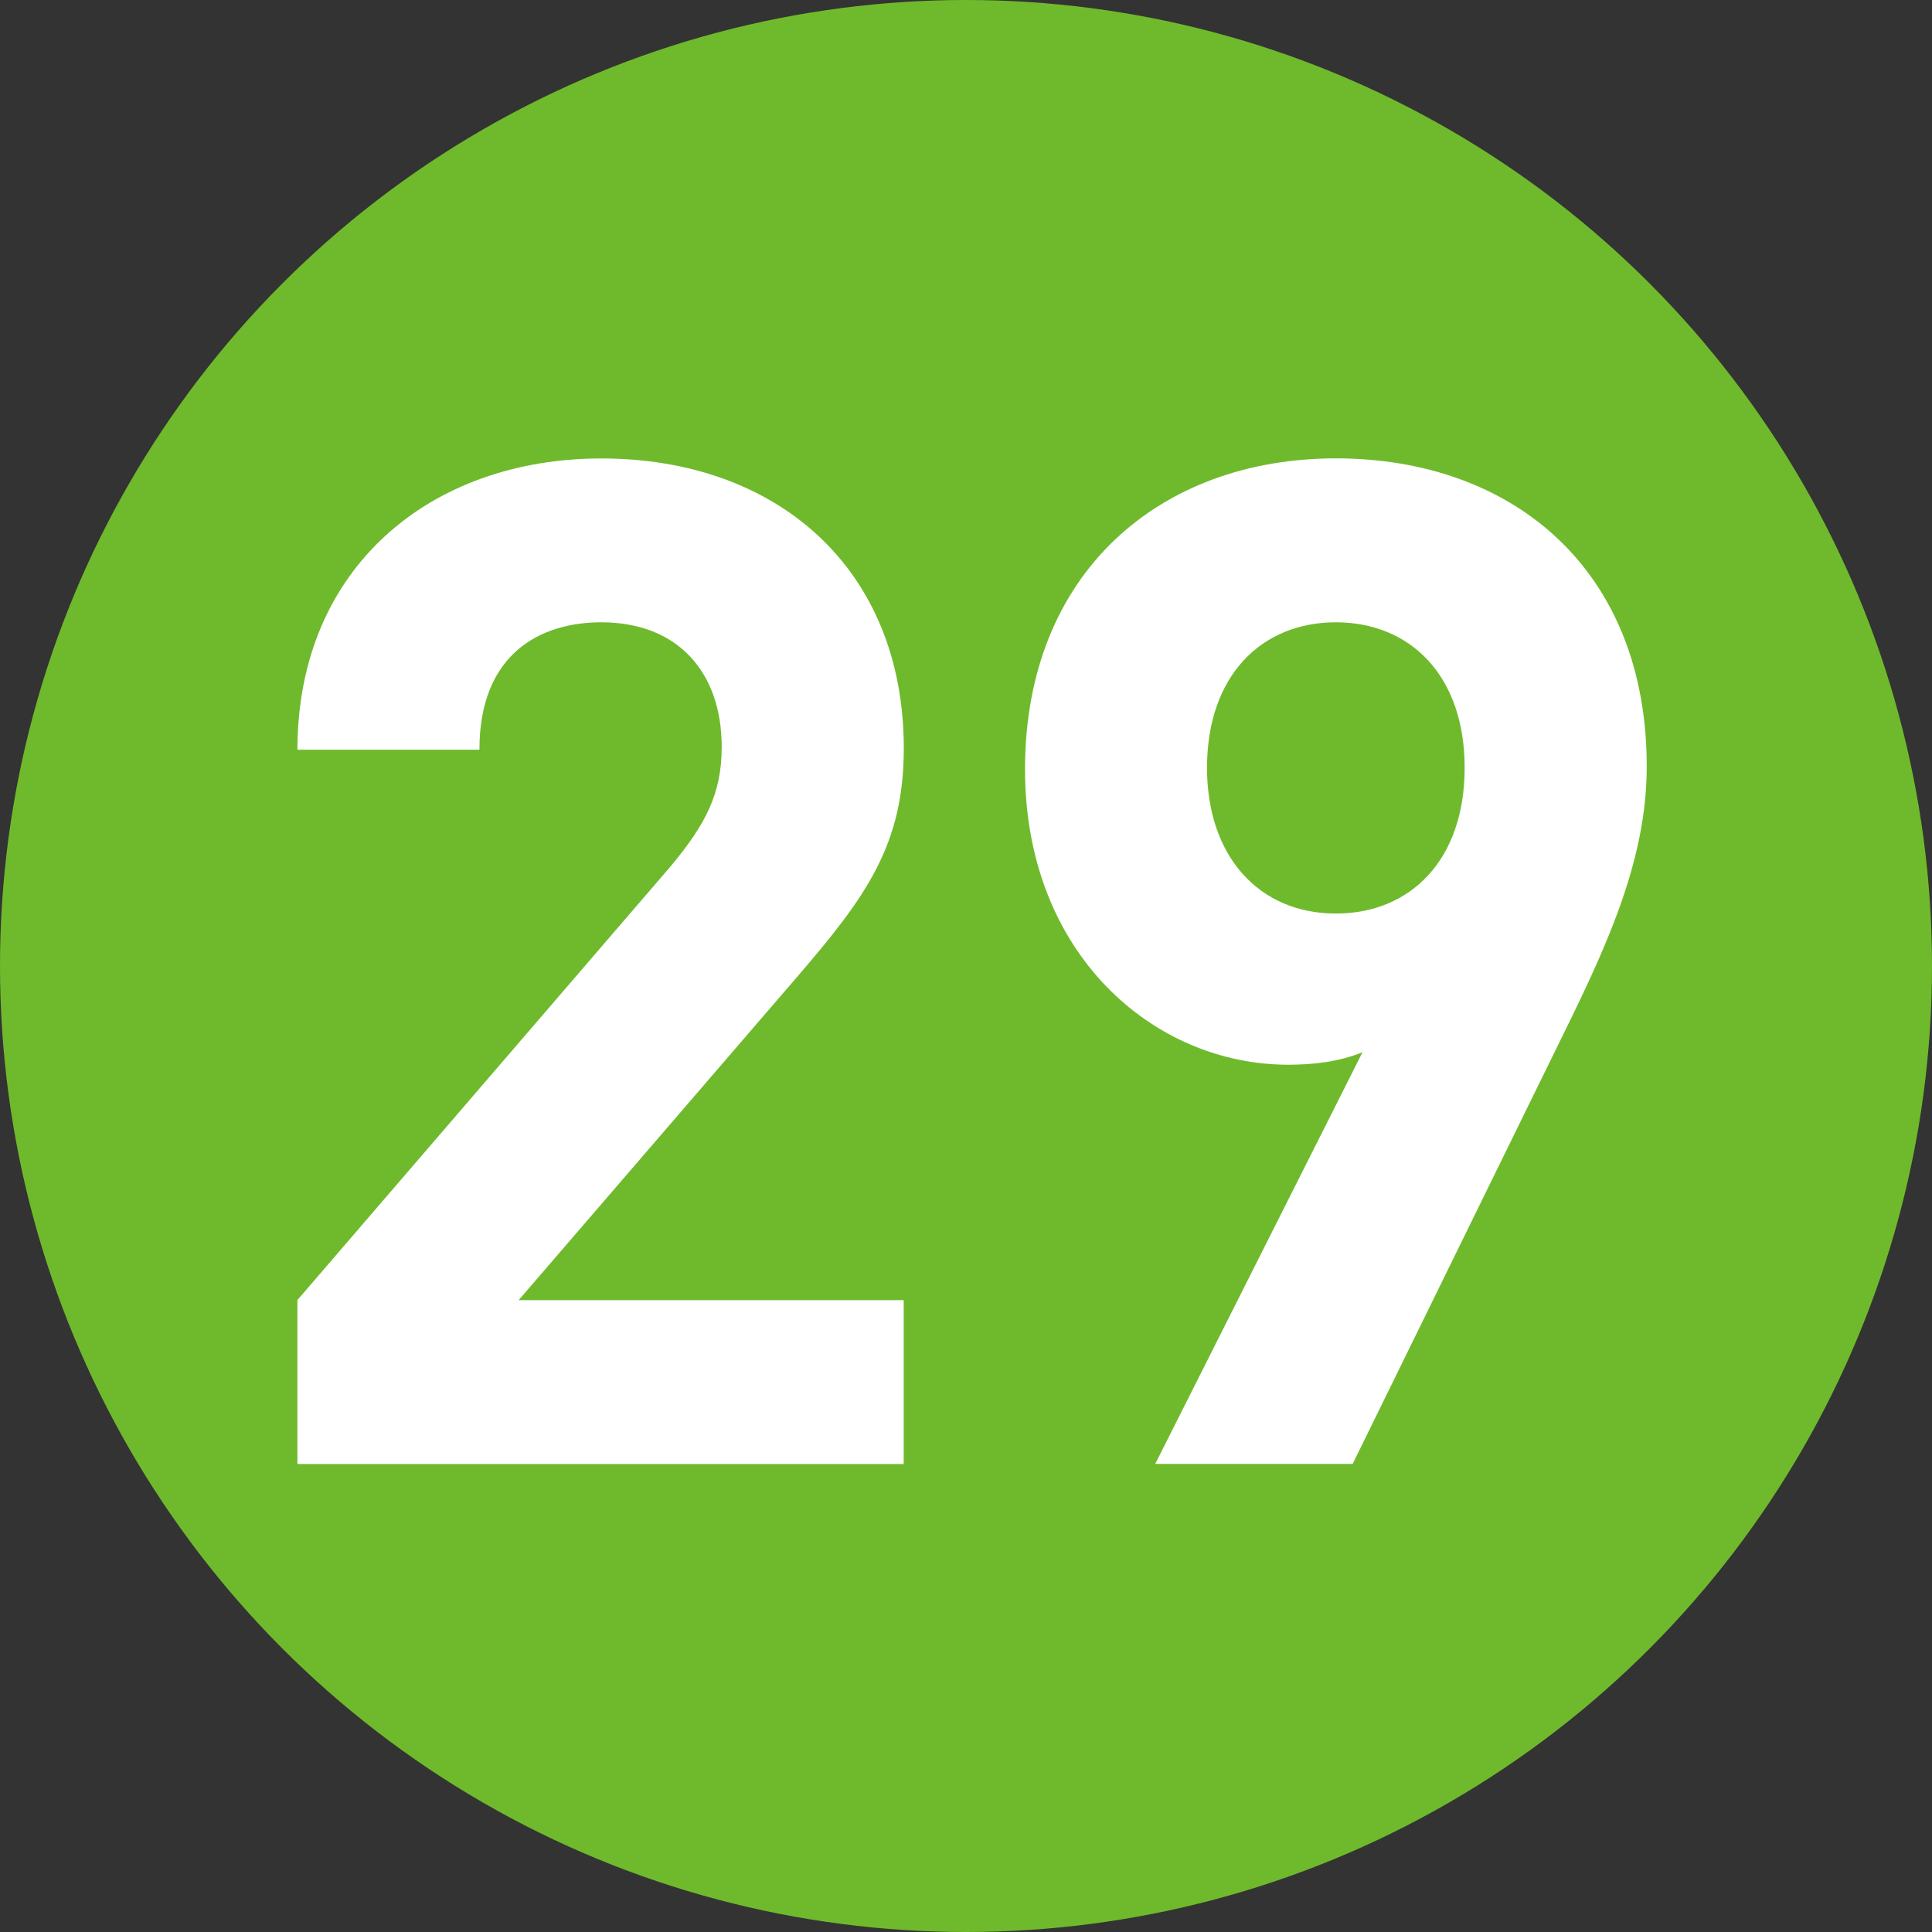
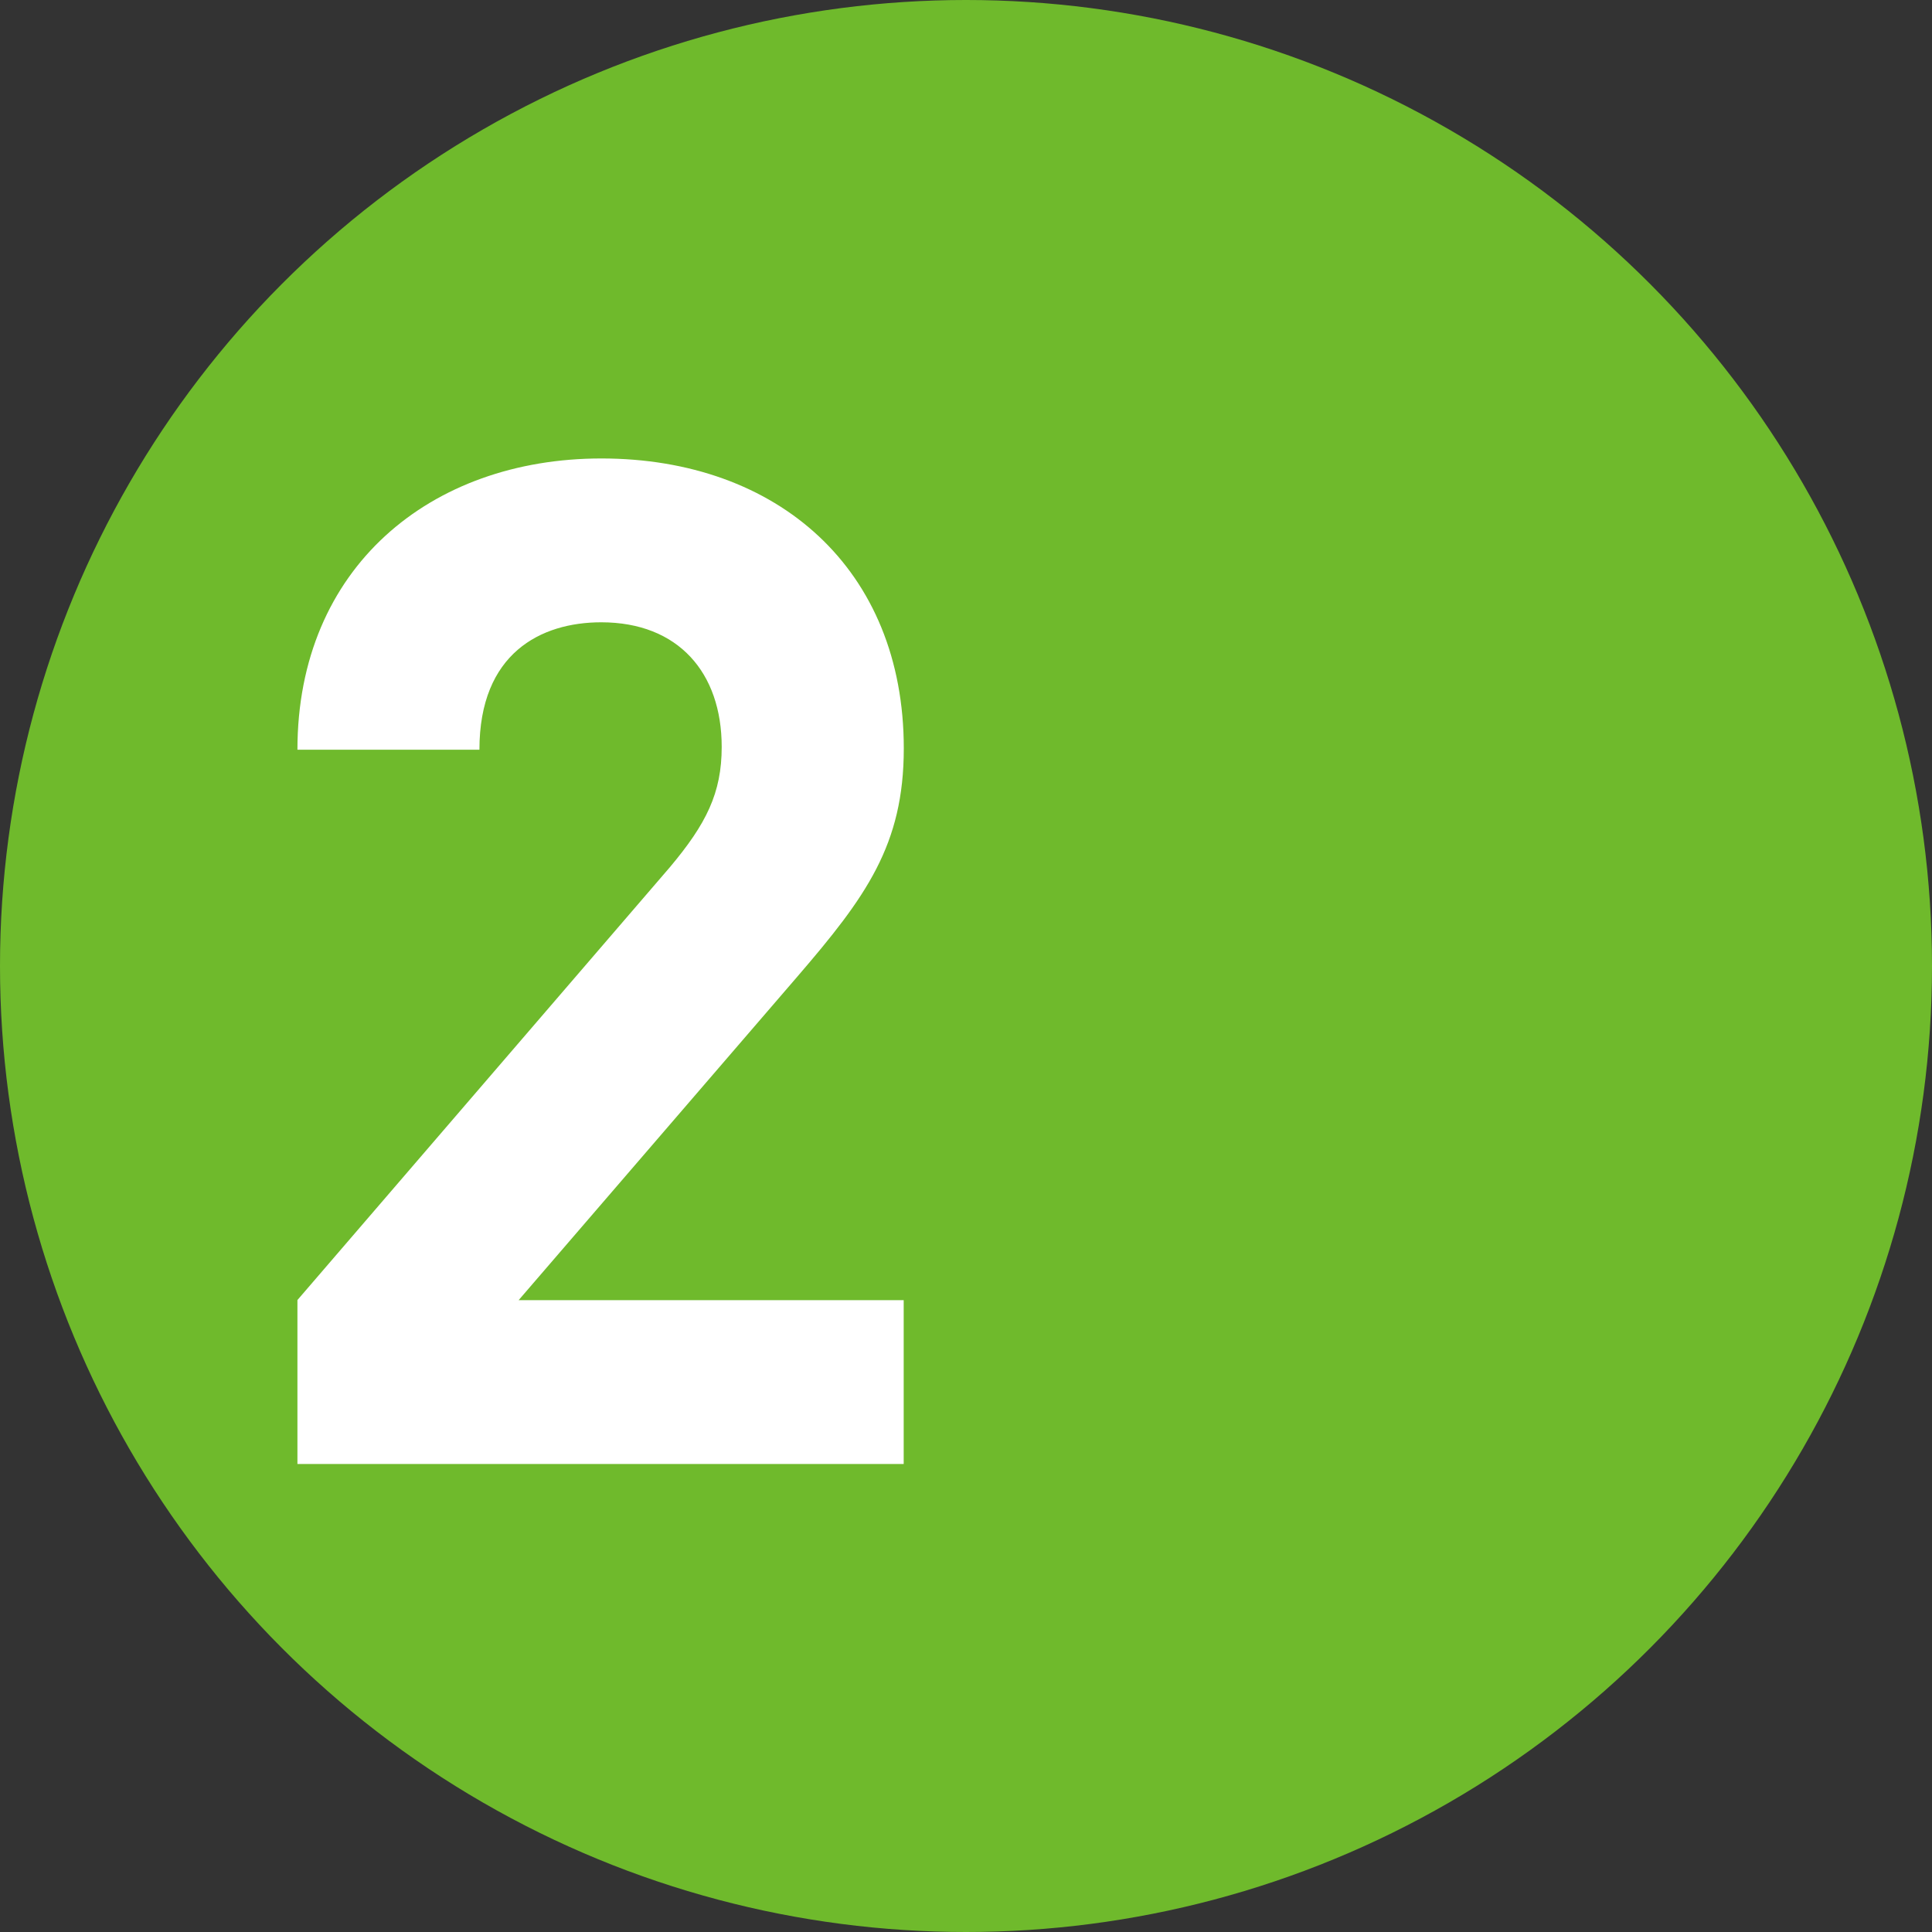
<svg xmlns="http://www.w3.org/2000/svg" version="1.1" id="レイヤー_1" x="0px" y="0px" width="20px" height="20px" viewBox="0 0 20 20" enable-background="new 0 0 20 20" xml:space="preserve">
  <rect x="0" y="0" width="20" height="20" fill="#333333" stroke="none" />
  <g>
    <circle fill="#6FBA2C" cx="10" cy="10" r="10" />
    <g>
      <g>
        <path fill="#FFFFFF" d="M3.079,15.154v-1.696l3.855-4.48C7.311,8.529,7.471,8.21,7.471,7.732c0-0.768-0.449-1.29-1.247-1.29     c-0.624,0-1.261,0.319-1.261,1.319H3.079c0-1.884,1.377-3.015,3.146-3.015c1.826,0,3.131,1.146,3.131,3.001     c0,1-0.391,1.537-1.102,2.363l-2.885,3.349h3.986v1.696H3.079z" />
-         <path fill="#FFFFFF" d="M16.192,10.689l-2.189,4.465h-2.044l2.146-4.262c-0.247,0.102-0.522,0.13-0.769,0.13     c-1.392,0-2.725-1.145-2.725-3.059c0-2.029,1.392-3.218,3.218-3.218c1.826,0,3.218,1.146,3.218,3.19     C17.047,8.877,16.656,9.747,16.192,10.689z M13.829,6.442c-0.769,0-1.334,0.551-1.334,1.507c0,0.914,0.537,1.508,1.334,1.508     c0.768,0,1.333-0.551,1.333-1.508C15.163,6.992,14.597,6.442,13.829,6.442z" />
      </g>
    </g>
  </g>
</svg>